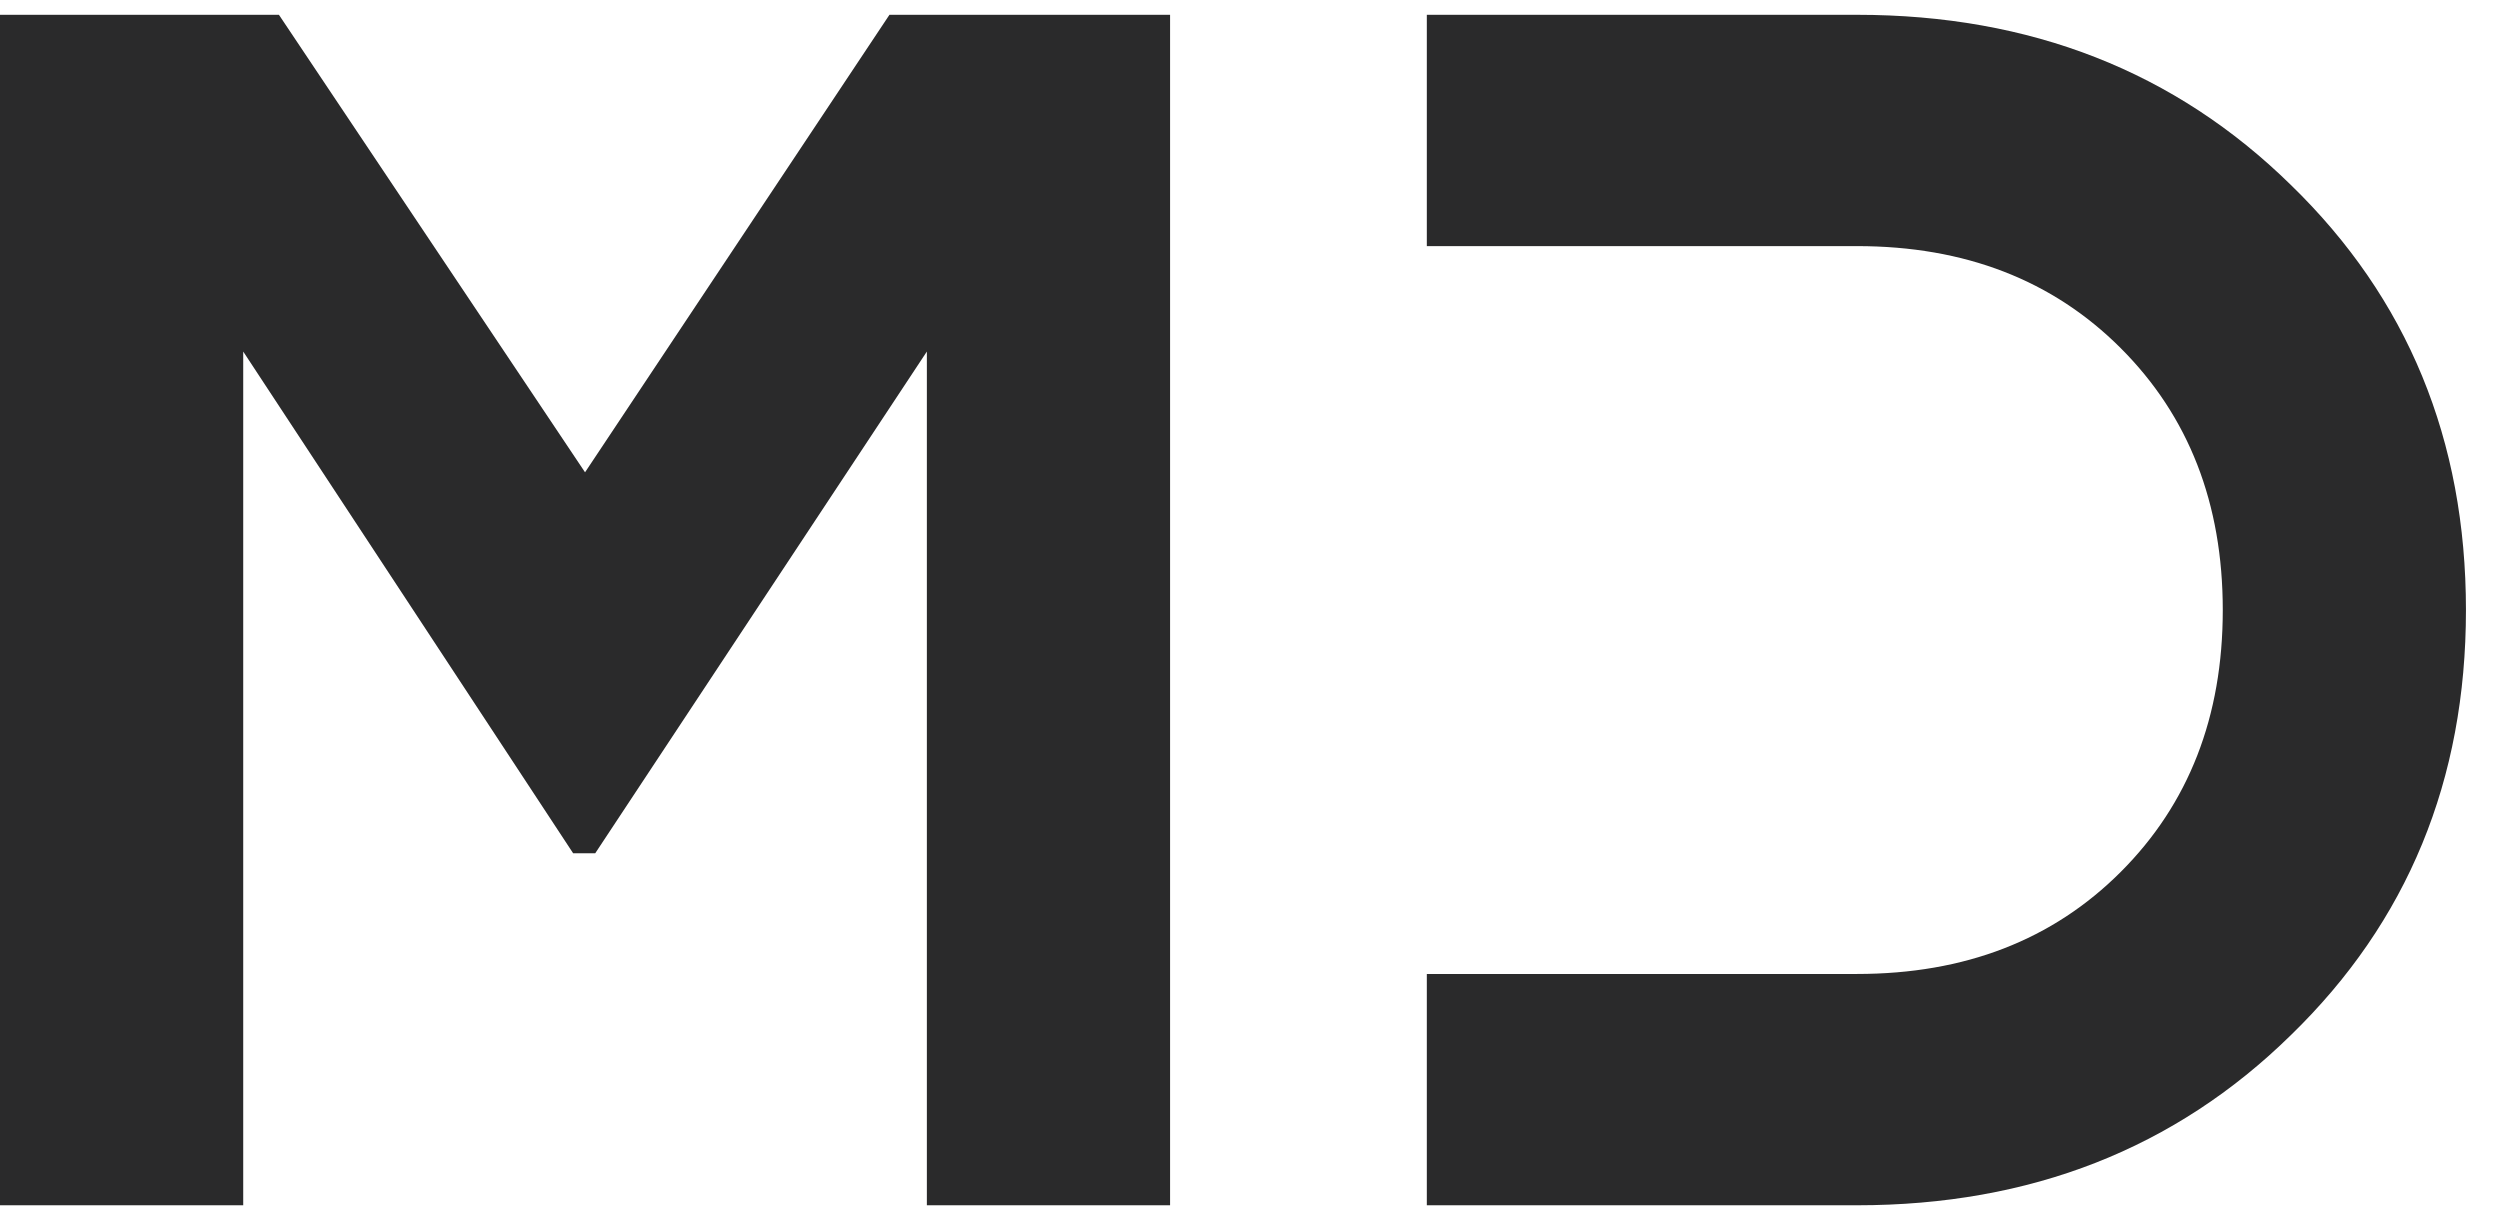
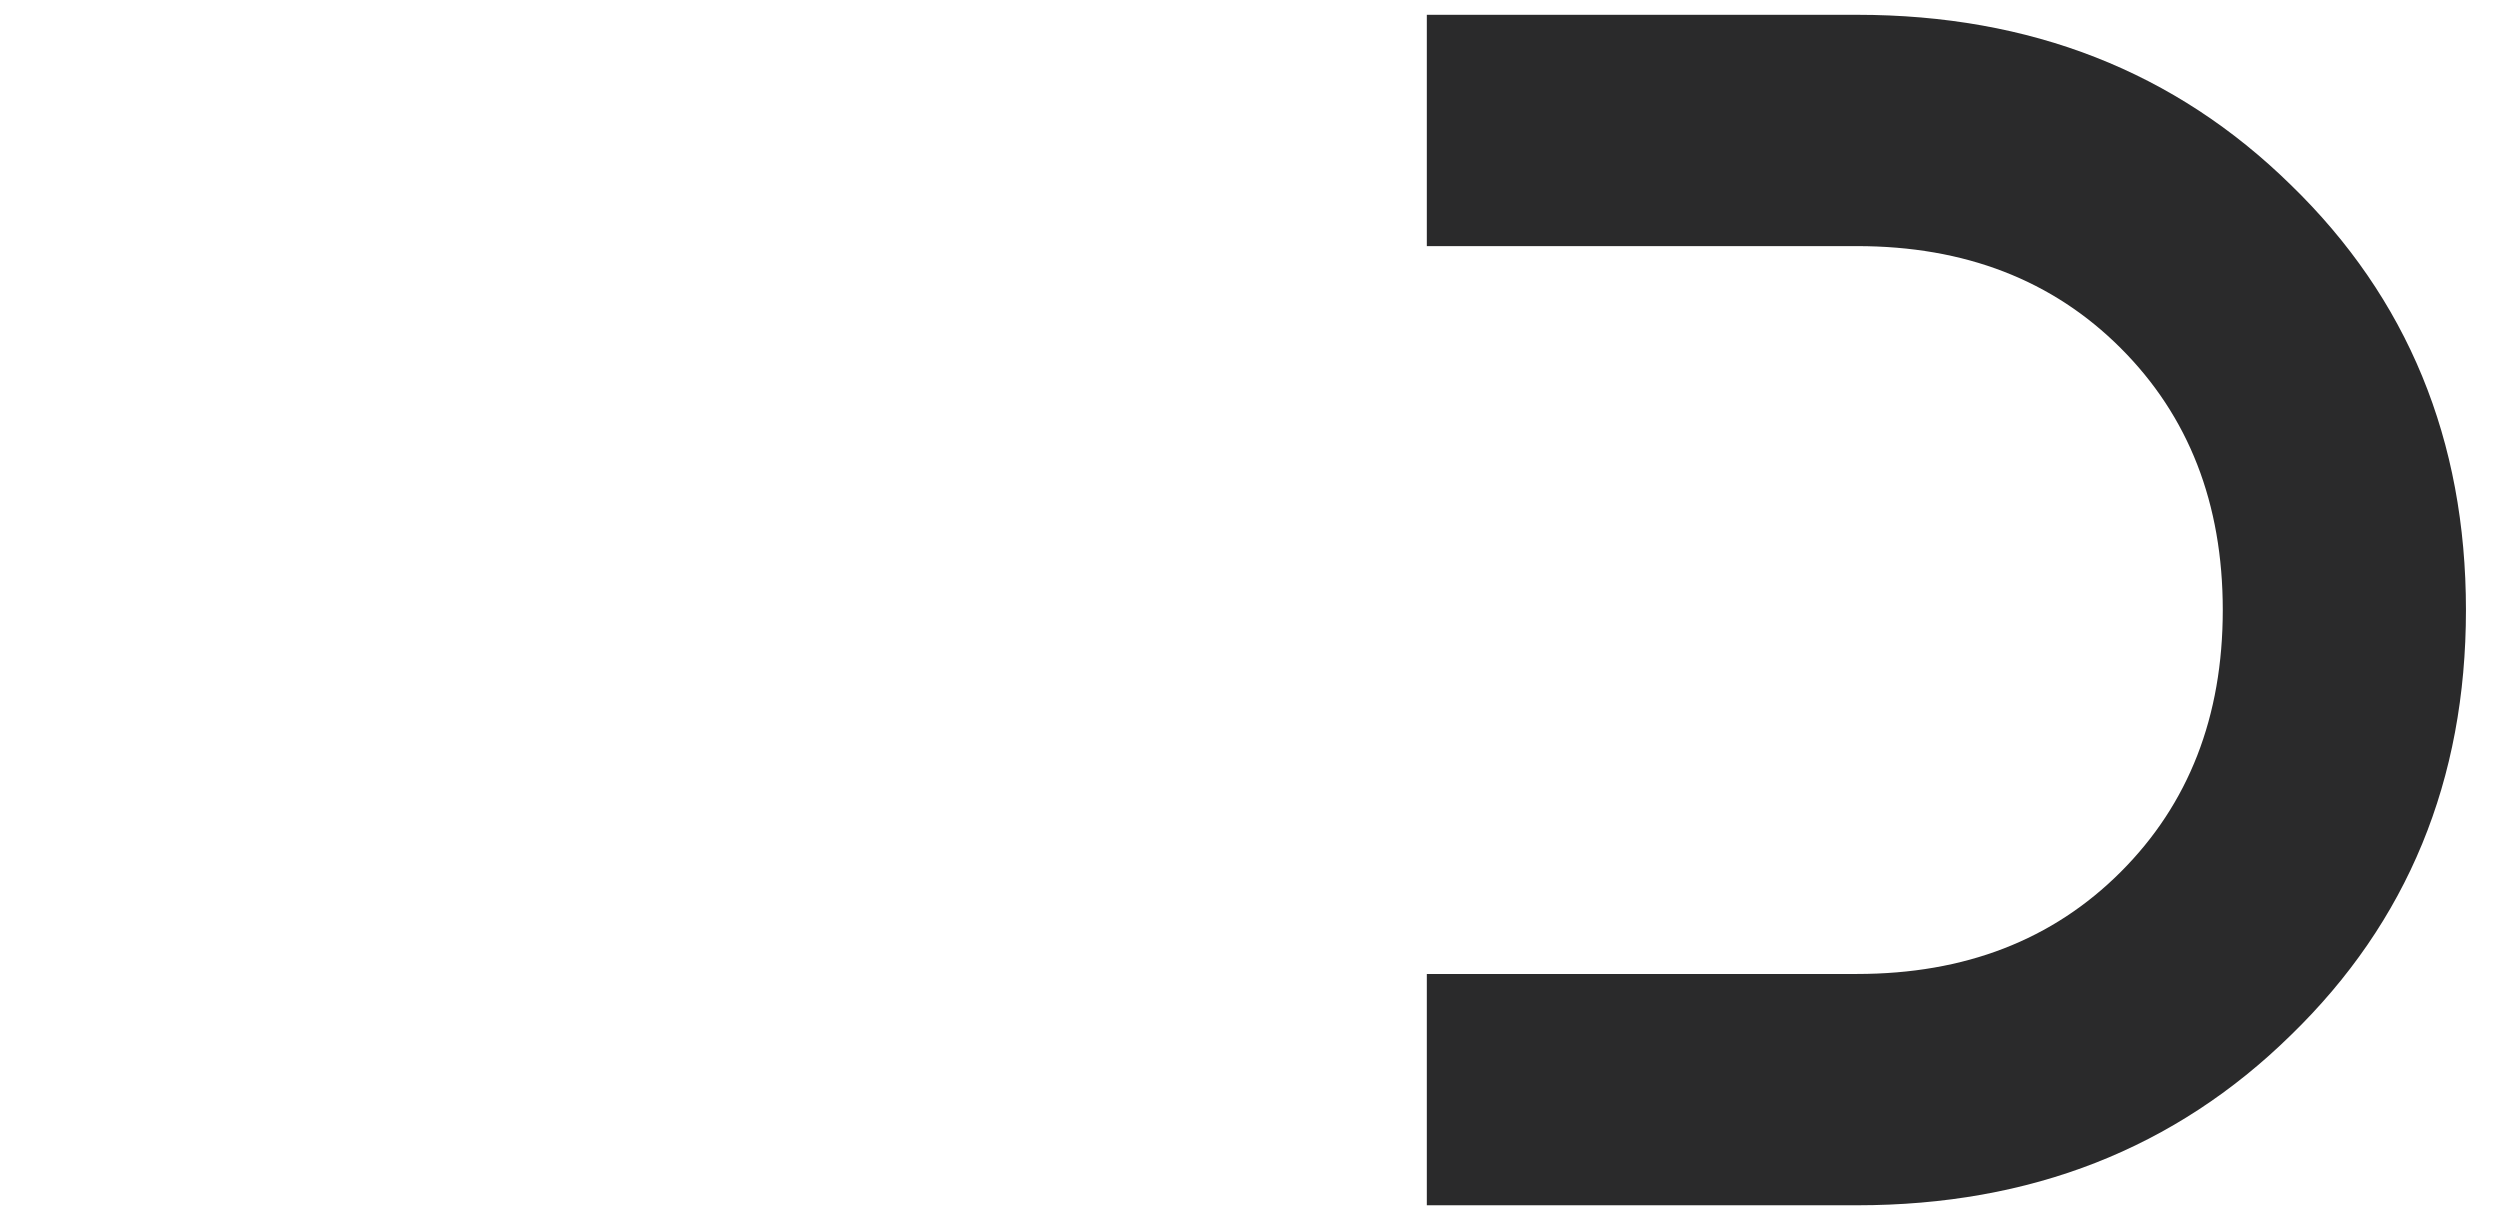
<svg xmlns="http://www.w3.org/2000/svg" width="63" height="31" viewBox="0 0 63 31" fill="none">
  <path d="M46.799 0.373C51.171 0.373 54.814 1.802 57.728 4.659C60.671 7.516 62.142 11.087 62.142 15.373C62.142 19.659 60.671 23.23 57.728 26.087C54.814 28.945 51.171 30.373 46.799 30.373H35.956V0.373H46.799ZM46.799 24.544C49.514 24.544 51.728 23.687 53.442 21.973C55.157 20.259 56.014 18.059 56.014 15.373C56.014 12.687 55.157 10.487 53.442 8.773C51.728 7.059 49.514 6.202 46.799 6.202H35.956V24.544H46.799Z" fill="#2A2A2B" />
-   <path d="M22.414 0.373H29.486V30.373H23.357V8.859L15 21.502H14.443L6.129 8.859V30.373H0V0.373H7.029L14.743 11.902L22.414 0.373Z" fill="#2A2A2B" />
</svg>